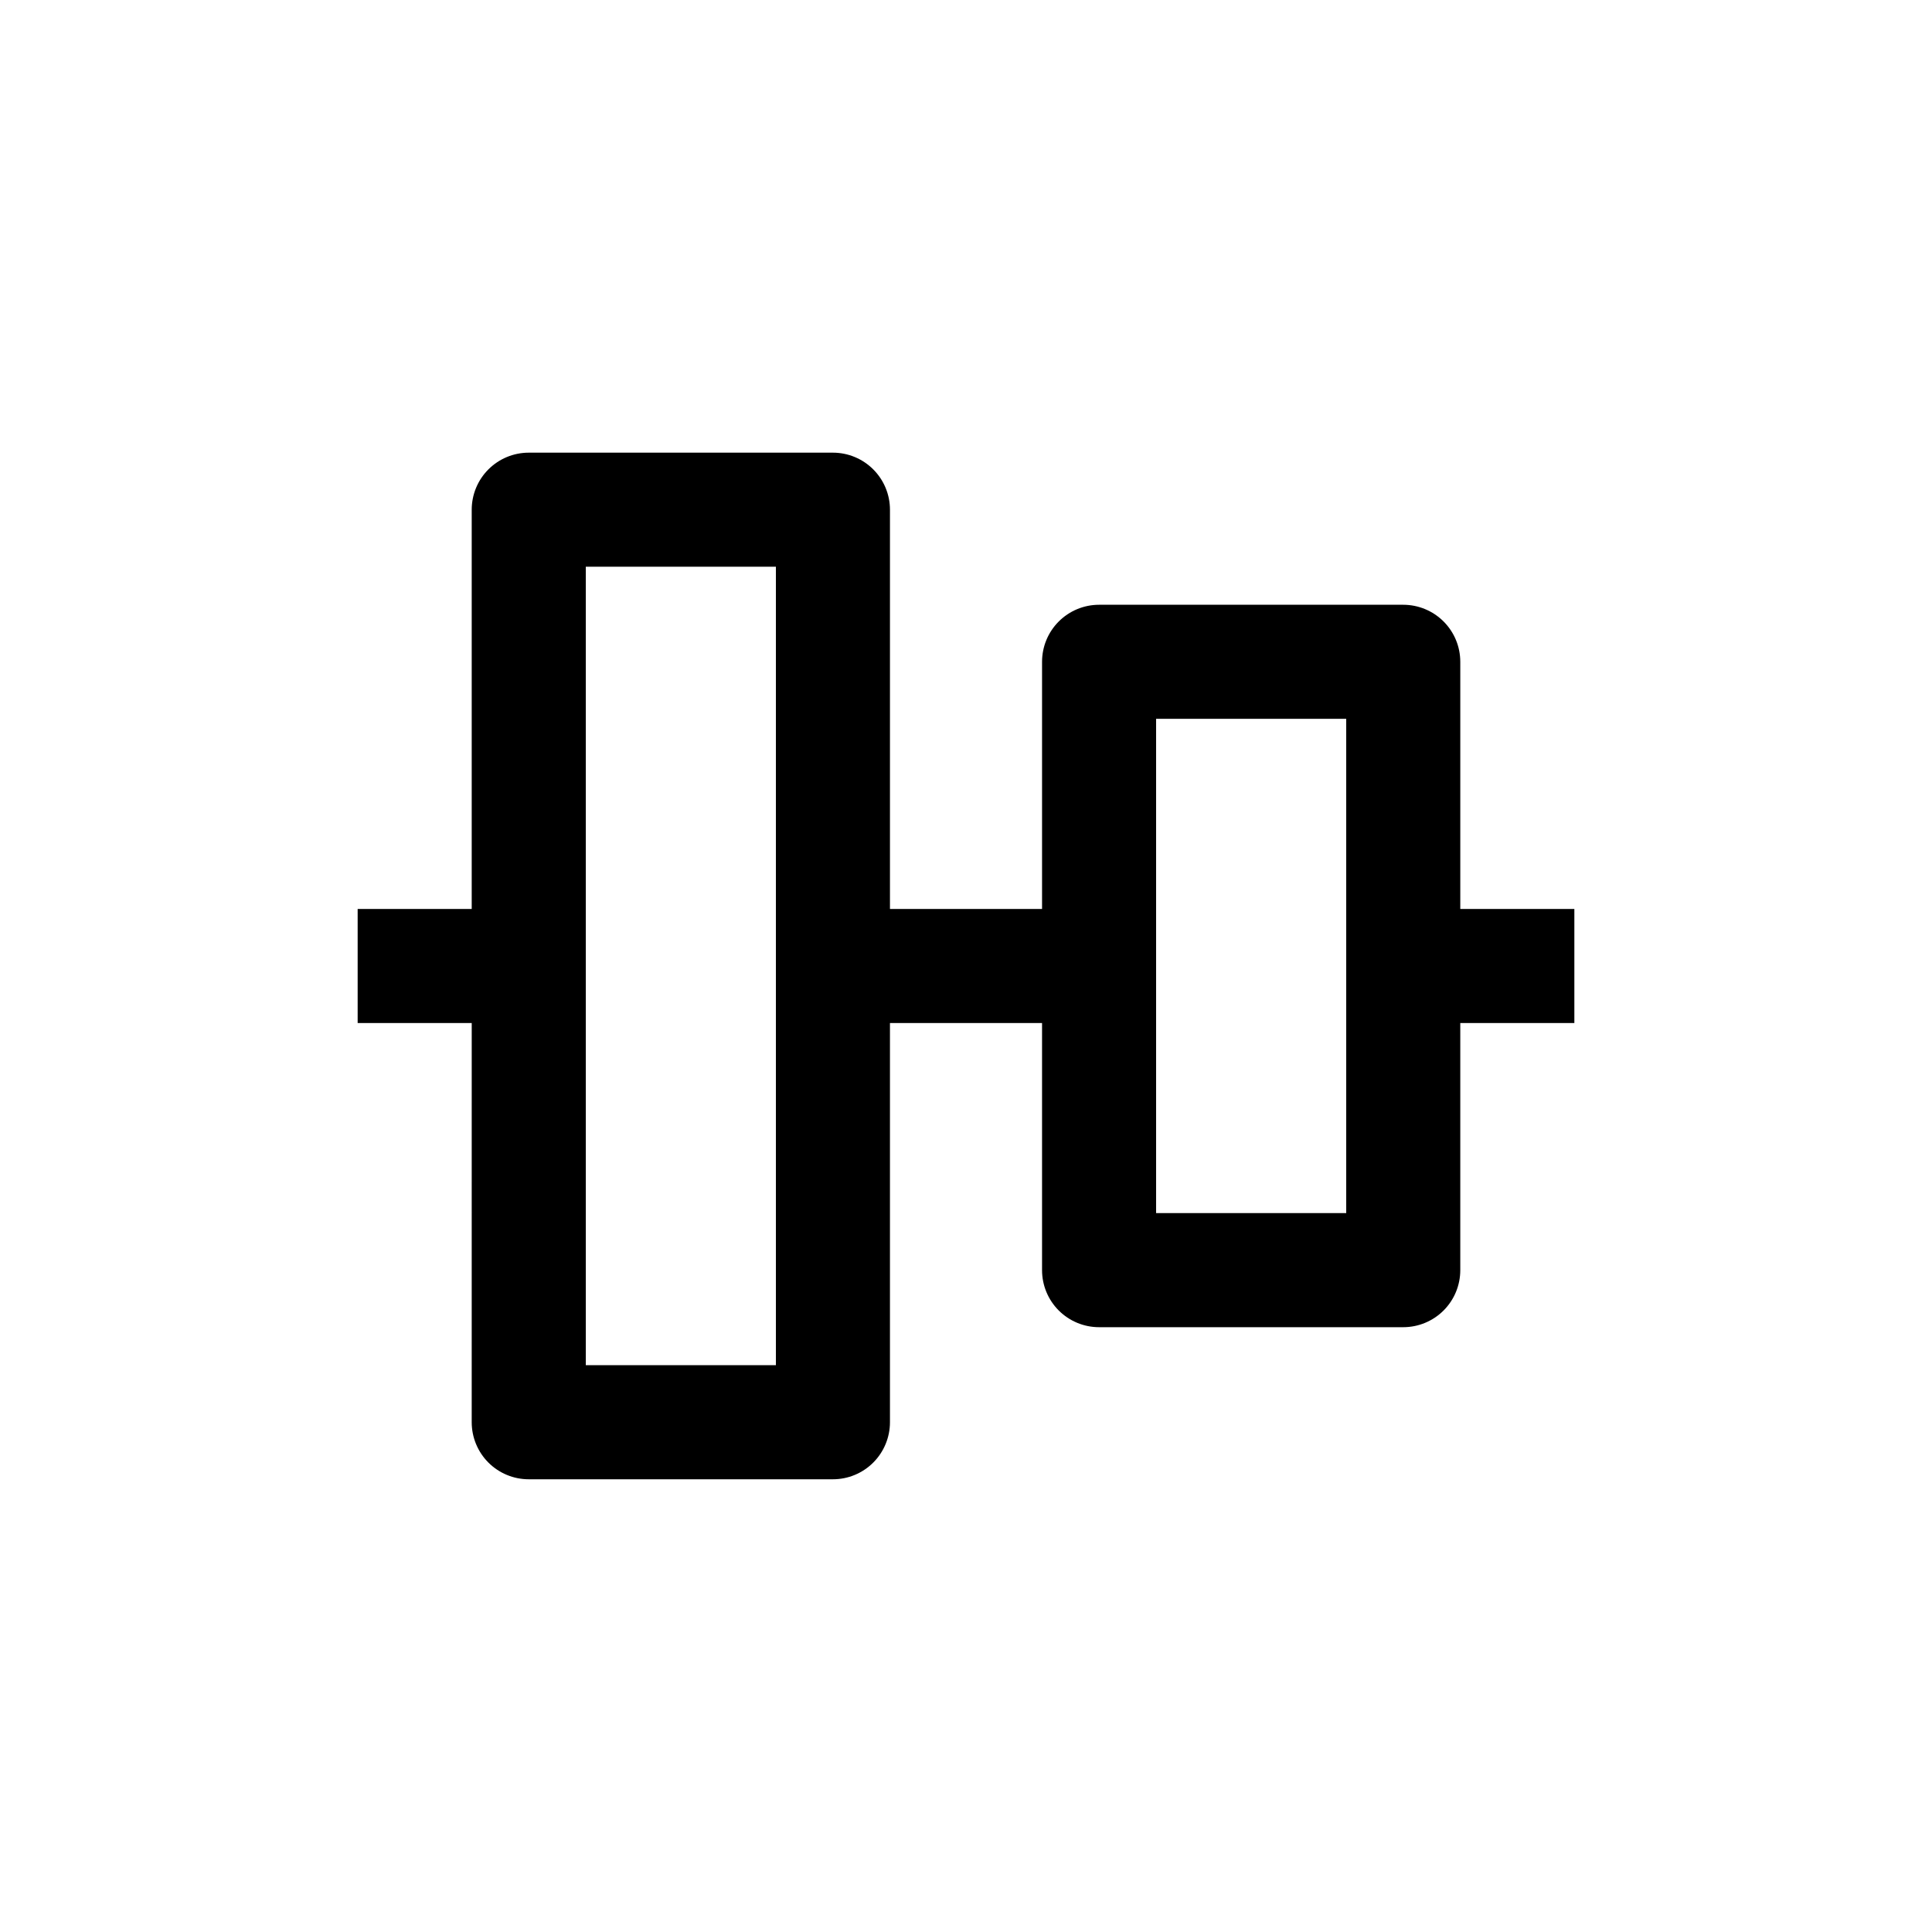
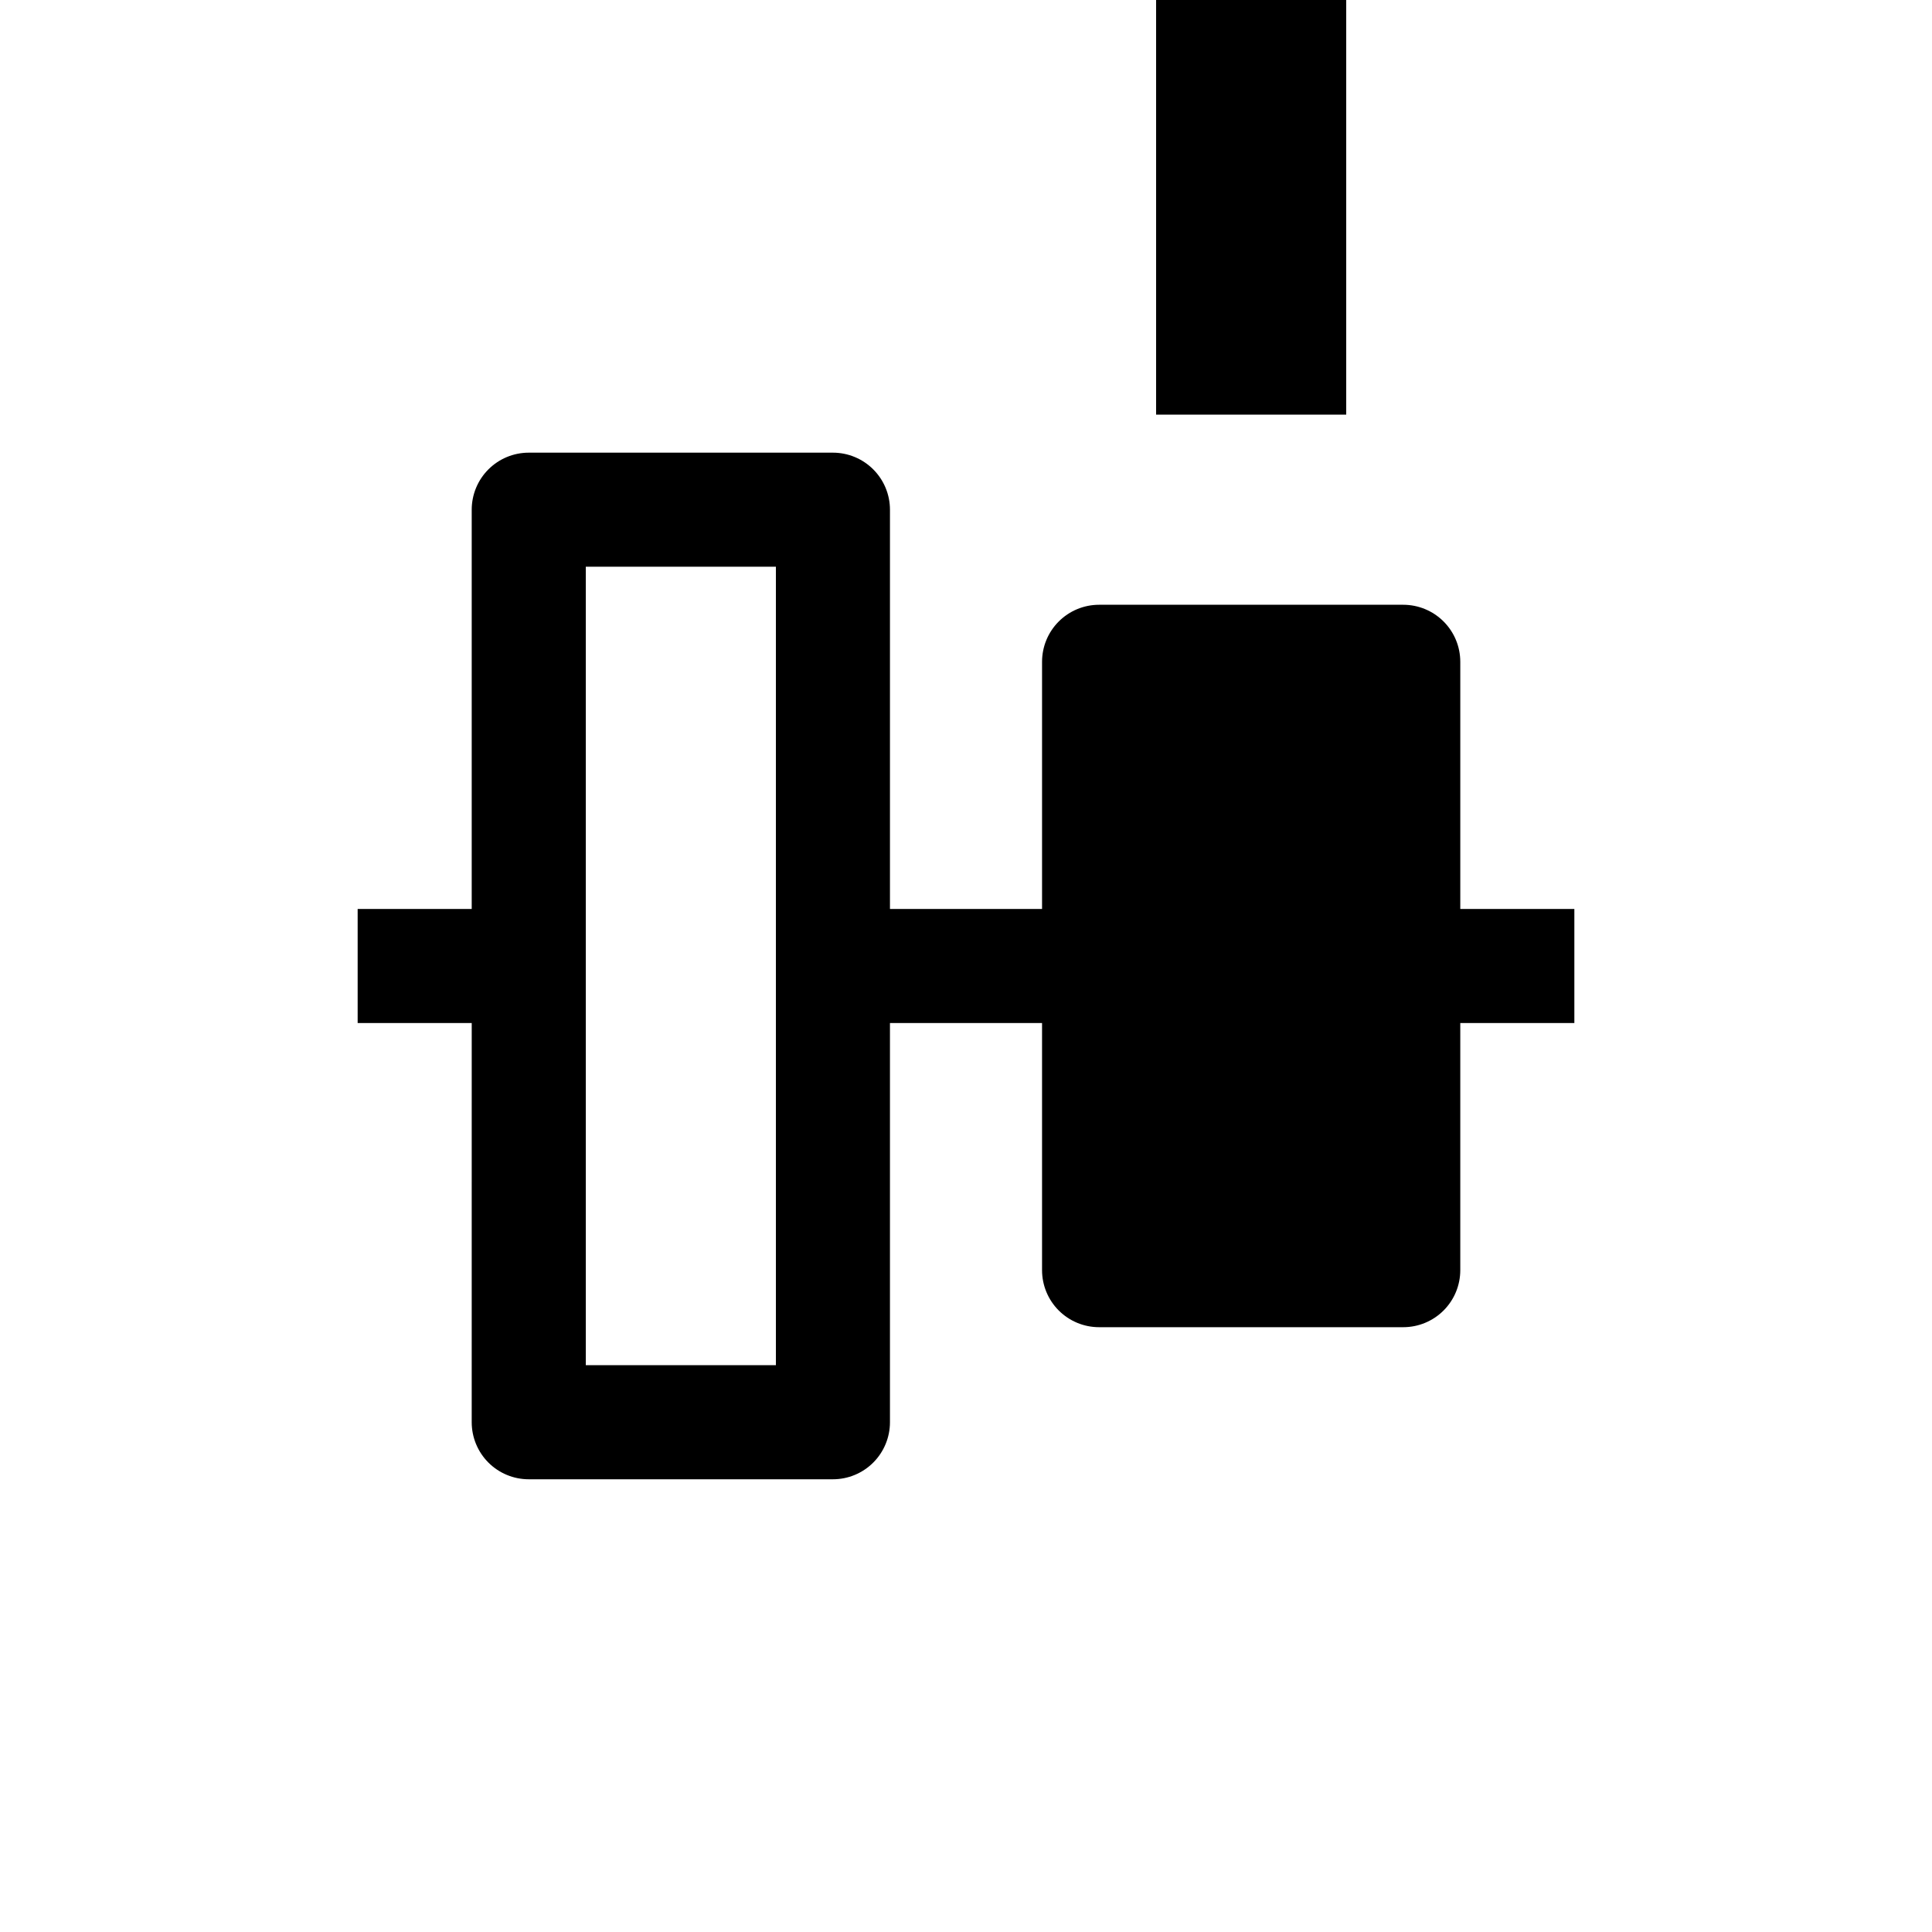
<svg xmlns="http://www.w3.org/2000/svg" fill="#000000" width="800px" height="800px" version="1.1" viewBox="144 144 512 512">
-   <path d="m530.99 384.88v-65.492c0-4.012-1.59-7.856-4.426-10.688-2.836-2.836-6.68-4.43-10.688-4.43h-80.609c-4.008 0-7.852 1.594-10.688 4.43-2.836 2.832-4.426 6.676-4.426 10.688v65.492h-40.305v-105.8c0-4.012-1.594-7.856-4.43-10.688-2.832-2.836-6.676-4.43-10.688-4.43h-80.609c-4.008 0-7.852 1.594-10.688 4.43-2.832 2.832-4.426 6.676-4.426 10.688v105.8h-30.227v30.23h30.23l-0.004 105.8c0 4.008 1.594 7.852 4.426 10.688 2.836 2.832 6.68 4.426 10.688 4.426h80.609c4.012 0 7.856-1.594 10.688-4.426 2.836-2.836 4.43-6.68 4.43-10.688v-105.8h40.305v65.496c0 4.008 1.59 7.852 4.426 10.688 2.836 2.832 6.68 4.426 10.688 4.426h80.609c4.008 0 7.852-1.594 10.688-4.426 2.836-2.836 4.426-6.68 4.426-10.688v-65.496h30.23v-30.23zm-181.37 120.91h-50.379v-211.6h50.379zm151.14-40.305h-50.383v-130.99h50.383z" />
+   <path d="m530.99 384.88v-65.492c0-4.012-1.59-7.856-4.426-10.688-2.836-2.836-6.68-4.43-10.688-4.43h-80.609c-4.008 0-7.852 1.594-10.688 4.43-2.836 2.832-4.426 6.676-4.426 10.688v65.492h-40.305v-105.8c0-4.012-1.594-7.856-4.43-10.688-2.832-2.836-6.676-4.43-10.688-4.43h-80.609c-4.008 0-7.852 1.594-10.688 4.43-2.832 2.832-4.426 6.676-4.426 10.688v105.8h-30.227v30.23h30.23l-0.004 105.8c0 4.008 1.594 7.852 4.426 10.688 2.836 2.832 6.68 4.426 10.688 4.426h80.609c4.012 0 7.856-1.594 10.688-4.426 2.836-2.836 4.43-6.68 4.43-10.688v-105.8h40.305v65.496c0 4.008 1.59 7.852 4.426 10.688 2.836 2.832 6.68 4.426 10.688 4.426h80.609c4.008 0 7.852-1.594 10.688-4.426 2.836-2.836 4.426-6.68 4.426-10.688v-65.496h30.23v-30.23zm-181.37 120.91h-50.379v-211.6h50.379m151.14-40.305h-50.383v-130.99h50.383z" />
</svg>